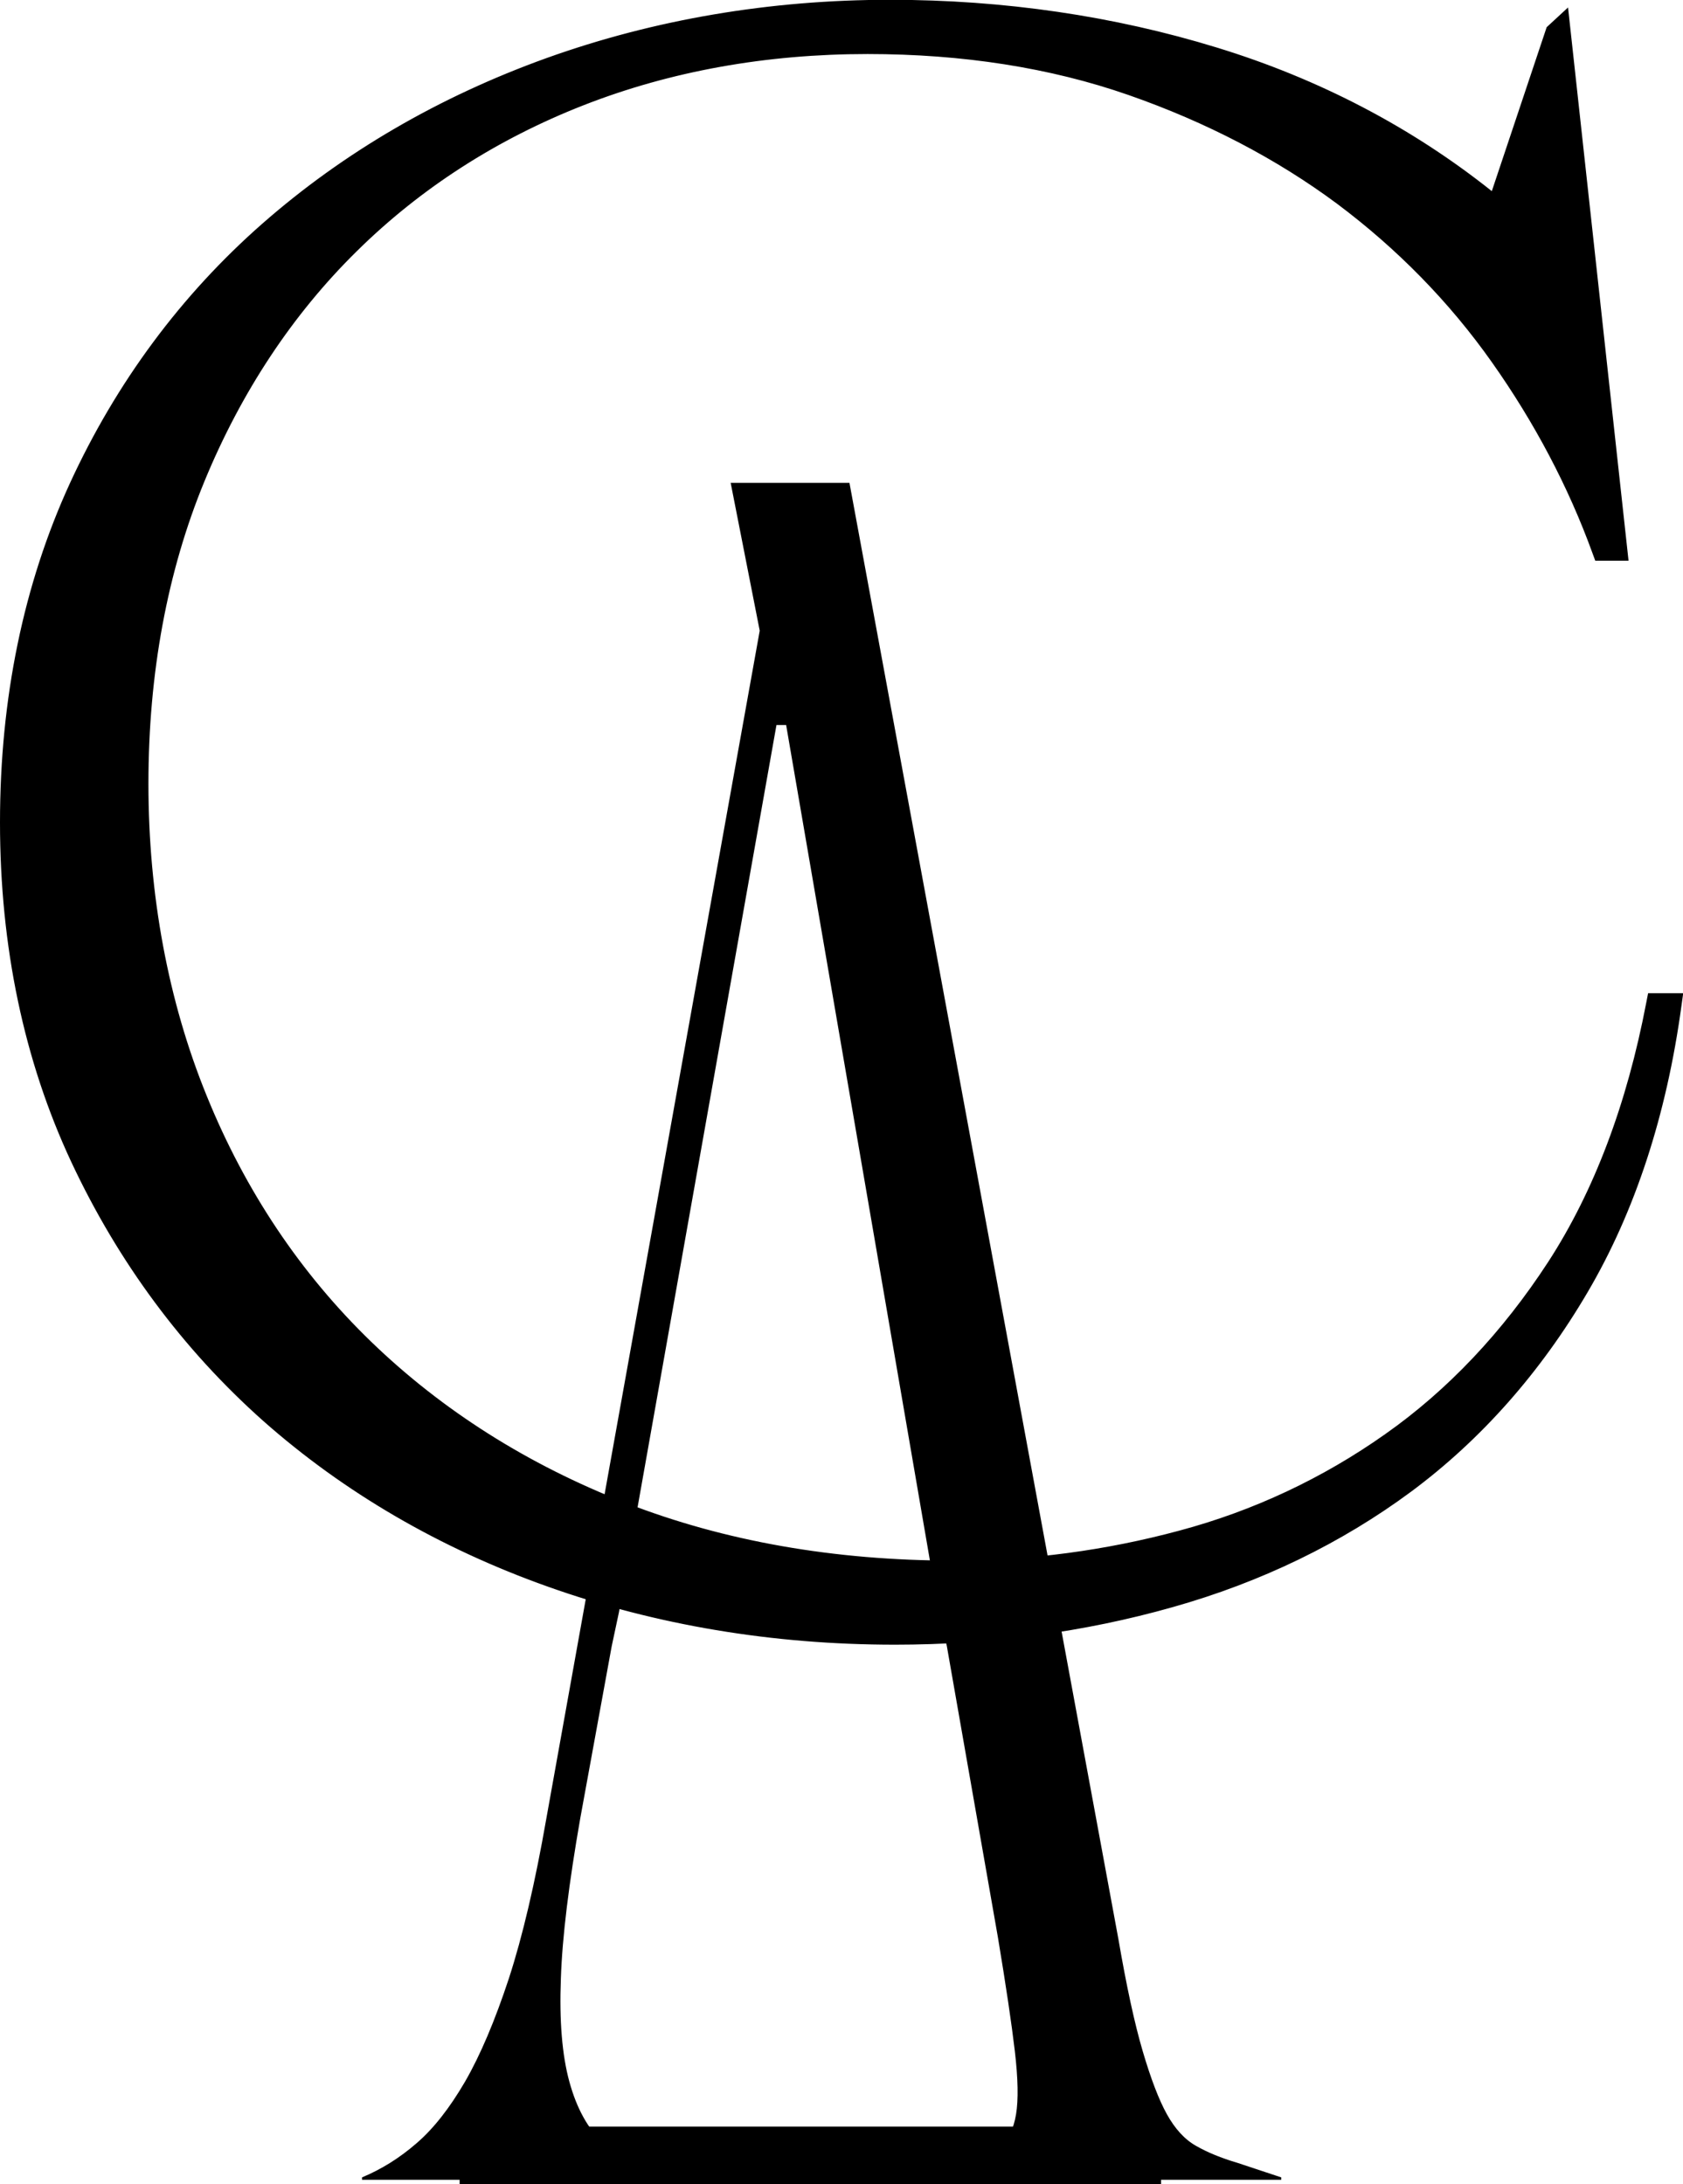
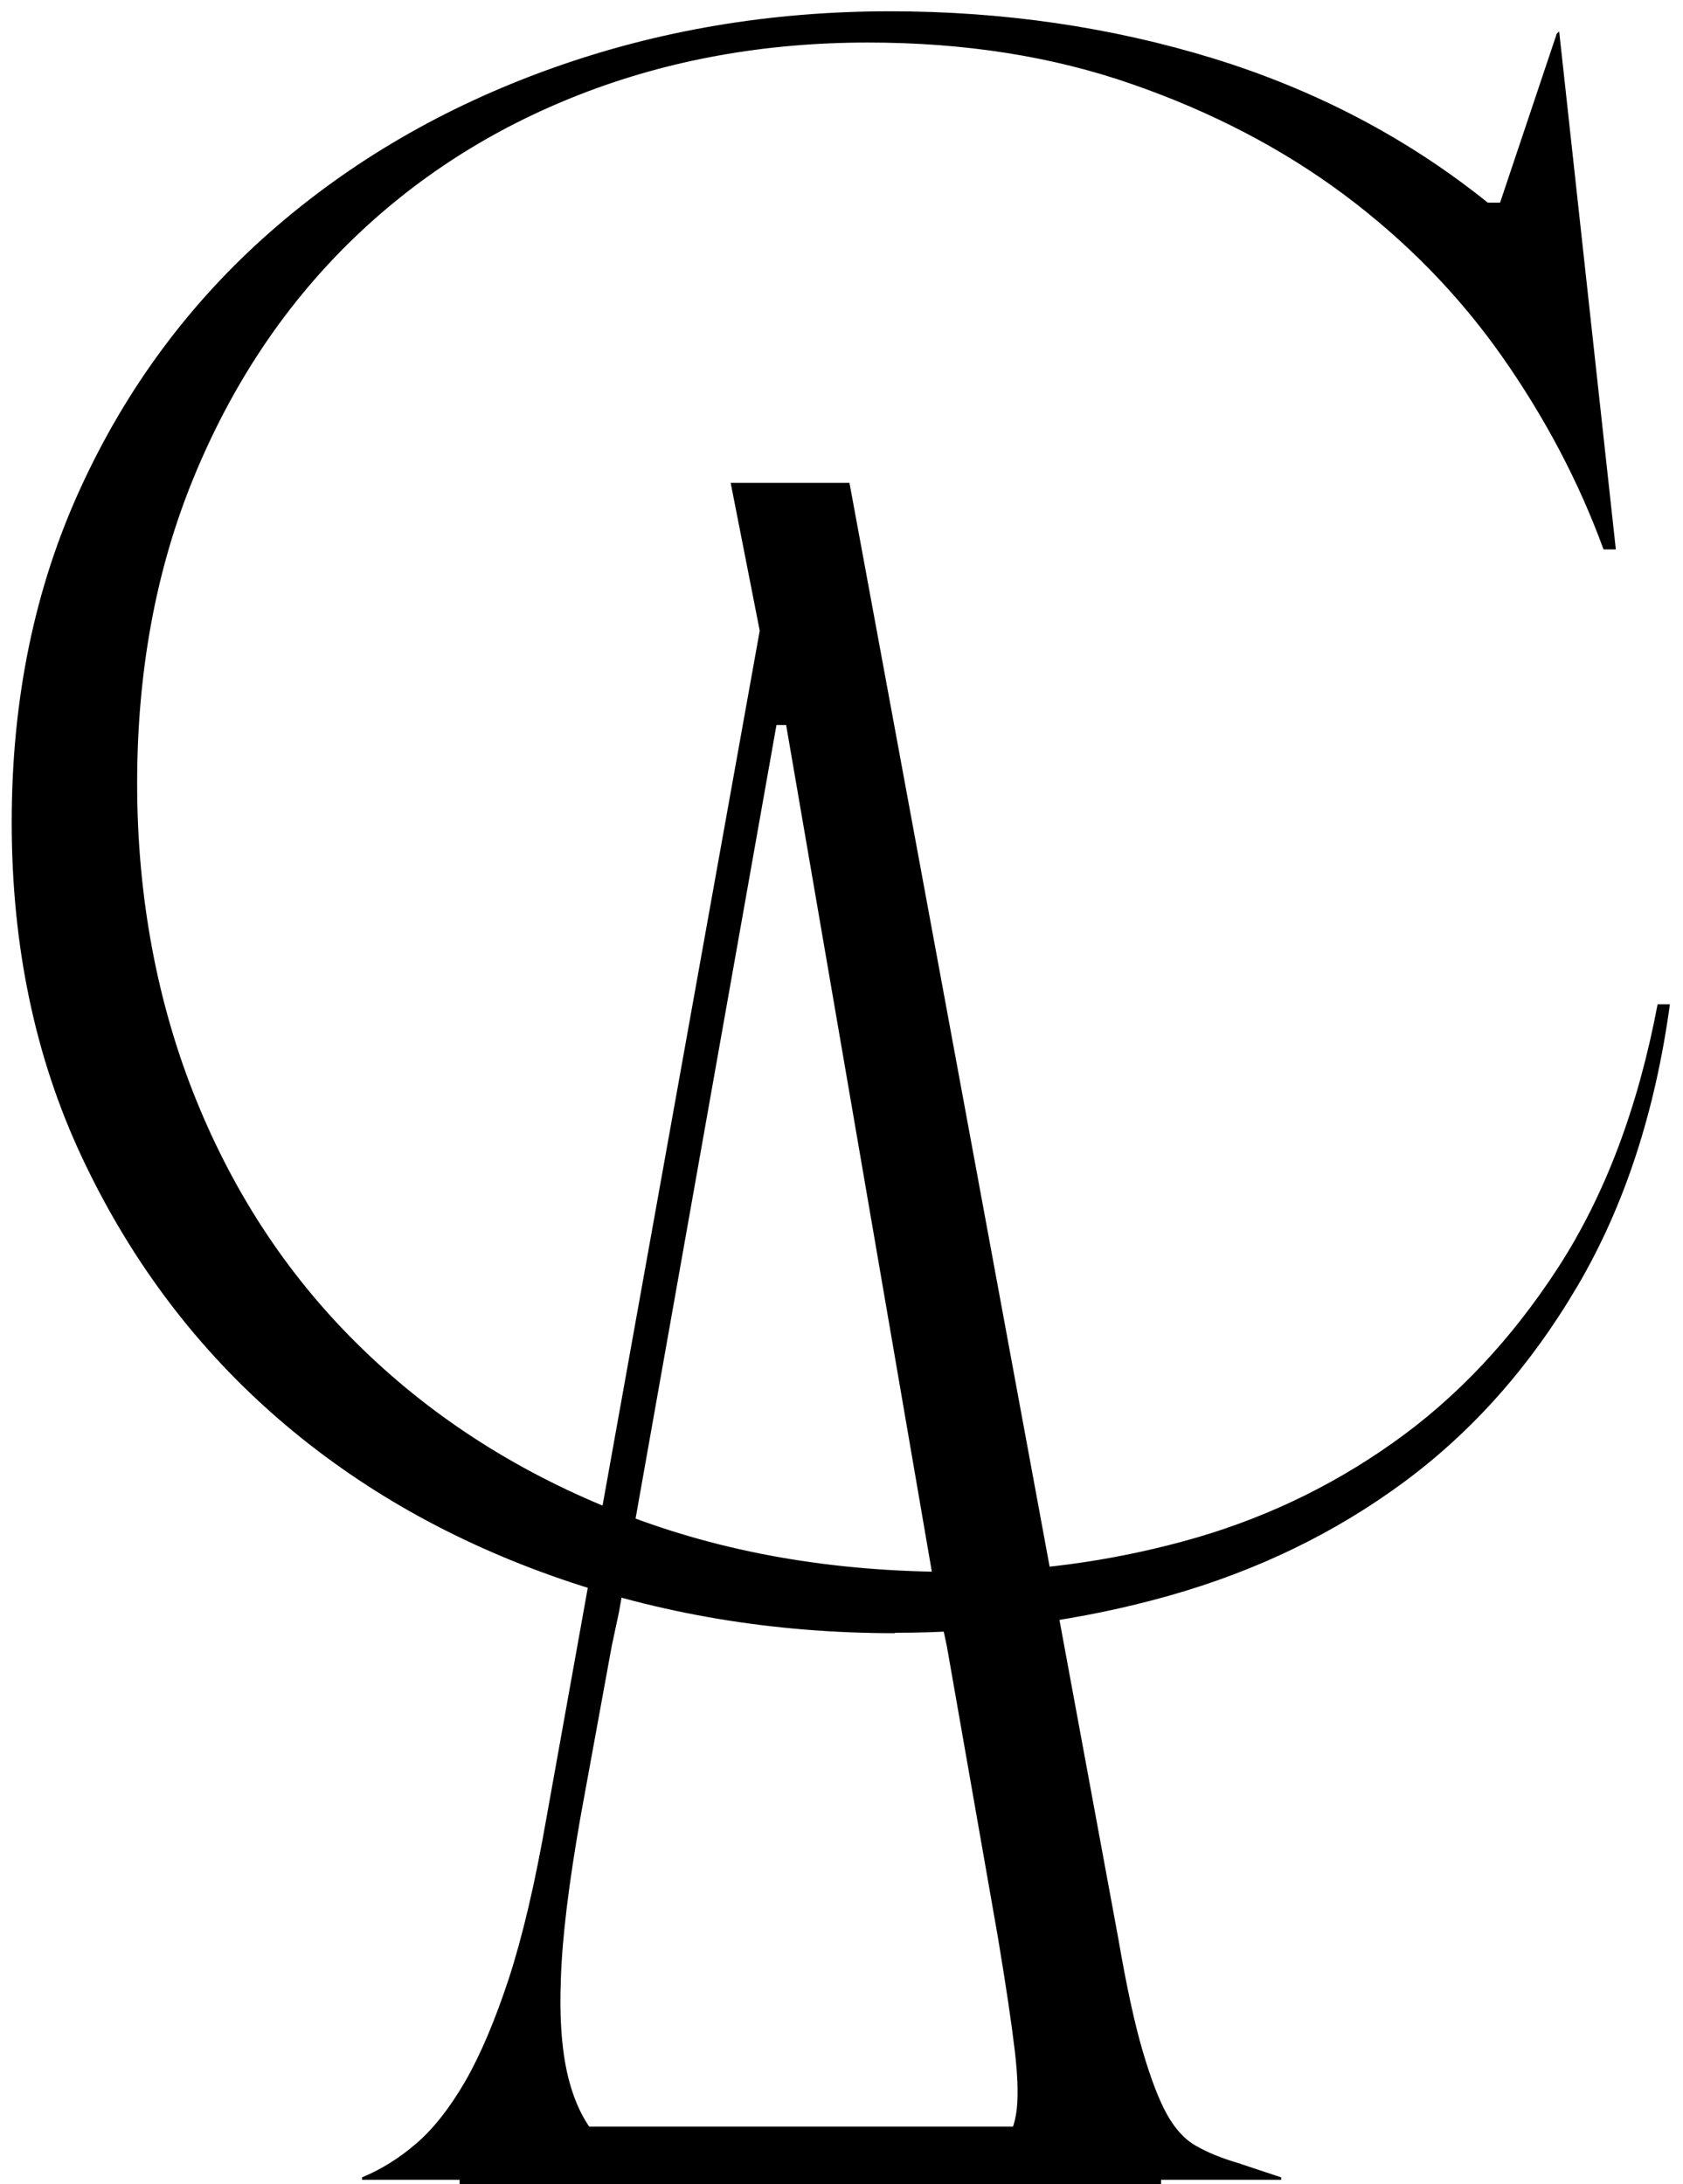
<svg xmlns="http://www.w3.org/2000/svg" id="_Слой_2" data-name="Слой 2" viewBox="0 0 83.45 108.32">
  <g id="_Слой_1-2" data-name="Слой 1">
    <path d="M46.55,79.96l-7.57-44h-.48l-7.81,44-.36,1.69-1.56,8.54c-.56,3.21-.89,5.85-.96,7.94-.08,2.09,.06,3.79,.42,5.11,.36,1.32,.92,2.34,1.69,3.06,.76,.72,1.7,1.29,2.82,1.69v.12h-14.79v-.12c.96-.4,1.86-.96,2.7-1.69,.84-.72,1.64-1.74,2.41-3.06,.76-1.32,1.48-3.02,2.17-5.11,.68-2.09,1.3-4.73,1.86-7.94l10.58-58.91-1.44-7.33h5.89l13.34,72.25c.4,2.33,.8,4.17,1.2,5.53s.8,2.41,1.2,3.13c.4,.72,.88,1.25,1.45,1.57,.56,.32,1.24,.6,2.05,.84l2.17,.72v.12h-17.91v-.12l2.17-.72c.8-.24,1.4-.52,1.81-.84,.4-.32,.66-.84,.78-1.57,.12-.72,.1-1.76-.06-3.13-.16-1.36-.44-3.25-.84-5.65l-2.53-14.43-.36-1.69h-.02Z" />
    <path d="M44.37,81c-6.02,0-11.69-.95-17.02-2.85-5.33-1.9-9.97-4.6-13.91-8.1-3.94-3.5-7.07-7.73-9.39-12.68-2.32-4.95-3.47-10.48-3.47-16.59s1.14-11.63,3.42-16.59c2.27-4.95,5.41-9.18,9.39-12.68,3.98-3.5,8.62-6.2,13.91-8.1,5.29-1.9,10.9-2.85,16.83-2.85,5.61,0,10.96,.78,16.04,2.34,5.08,1.57,9.62,3.95,13.6,7.15h.61l2.81-8.38,.12-.11,2.81,25.69h-.61c-1.22-3.35-2.91-6.55-5.06-9.61-2.15-3.05-4.76-5.71-7.81-7.99-3.05-2.27-6.55-4.1-10.49-5.47-3.94-1.38-8.31-2.07-13.11-2.07-5.13,0-9.88,.86-14.27,2.57-4.39,1.71-8.22,4.17-11.47,7.37-3.25,3.2-5.82,7.07-7.69,11.62-1.87,4.54-2.81,9.61-2.81,15.19s.98,10.89,2.93,15.7c1.95,4.81,4.71,8.94,8.3,12.4,3.58,3.46,7.85,6.17,12.81,8.1,4.96,1.94,10.45,2.9,16.47,2.9,3.82,0,7.61-.5,11.34-1.51,3.74-1.01,7.2-2.62,10.37-4.86,3.17-2.23,5.91-5.14,8.23-8.71,2.32-3.58,3.97-7.93,4.94-13.07h.61c-.73,5.36-2.26,10.02-4.58,13.97-2.32,3.95-5.18,7.19-8.6,9.72-3.42,2.53-7.3,4.41-11.65,5.64-4.35,1.23-8.89,1.84-13.6,1.84Z" />
-     <path d="M44.37,81.57c-6.06,0-11.85-.97-17.21-2.88-5.37-1.91-10.11-4.68-14.1-8.21-3.98-3.54-7.19-7.86-9.53-12.86-2.34-5.01-3.53-10.67-3.53-16.83s1.17-11.82,3.47-16.83c2.3-5,5.51-9.33,9.54-12.87,4.02-3.53,8.76-6.29,14.09-8.21,5.33-1.91,11.06-2.89,17.03-2.89,5.64,0,11.1,.8,16.21,2.37,5.06,1.55,9.65,3.95,13.63,7.12l2.72-8.13,1.06-.98,3,27.44h-1.65l-.14-.38c-1.19-3.28-2.87-6.47-4.99-9.47-2.11-2.99-4.7-5.63-7.68-7.86-2.99-2.22-6.47-4.04-10.34-5.39-3.87-1.35-8.22-2.03-12.93-2.03-5.03,0-9.76,.85-14.06,2.53-4.3,1.68-8.1,4.12-11.27,7.25-3.18,3.13-5.73,6.98-7.56,11.43-1.83,4.45-2.77,9.49-2.77,14.98s.97,10.77,2.89,15.48c1.91,4.71,4.66,8.82,8.17,12.21,3.51,3.39,7.75,6.08,12.62,7.98,4.87,1.9,10.34,2.86,16.26,2.86,3.75,0,7.52-.5,11.19-1.49,3.66-.98,7.09-2.59,10.19-4.78,3.1-2.18,5.82-5.06,8.09-8.55,2.27-3.5,3.9-7.82,4.86-12.86l.09-.46h1.74l-.09,.65c-.74,5.41-2.3,10.18-4.65,14.18-2.34,3.99-5.29,7.32-8.75,9.89-3.46,2.56-7.43,4.49-11.83,5.73-4.38,1.24-9.01,1.86-13.76,1.86h0Zm-.25-80.42c-5.85,0-11.44,.95-16.64,2.81-5.19,1.87-9.81,4.55-13.73,7.99-3.91,3.43-7.02,7.63-9.25,12.49-2.23,4.86-3.36,10.35-3.36,16.35s1.15,11.5,3.42,16.35c2.27,4.86,5.39,9.06,9.26,12.49,3.87,3.43,8.49,6.12,13.72,7.99,5.24,1.87,10.9,2.82,16.83,2.82,4.64,0,9.17-.61,13.45-1.82,4.26-1.21,8.12-3.07,11.46-5.55,3.34-2.47,6.18-5.69,8.45-9.55,.54-.91,1.03-1.87,1.49-2.87-.46,.9-.96,1.76-1.49,2.58-2.35,3.62-5.17,6.61-8.38,8.87-3.21,2.26-6.76,3.93-10.55,4.94-3.77,1.01-7.64,1.53-11.49,1.53-6.07,0-11.67-.99-16.68-2.94-5.01-1.95-9.38-4.72-13-8.22-3.62-3.5-6.45-7.74-8.43-12.59-1.97-4.85-2.97-10.21-2.97-15.91s.96-10.82,2.85-15.41c1.89-4.59,4.52-8.57,7.81-11.81,3.29-3.24,7.21-5.76,11.66-7.5,4.44-1.73,9.31-2.61,14.48-2.61,4.83,0,9.31,.71,13.3,2.1,3.98,1.39,7.57,3.26,10.65,5.55,3.09,2.3,5.75,5.03,7.93,8.11,1.78,2.53,3.26,5.17,4.41,7.9l-2.31-21.19-2.21,6.6h-1.22l-.15-.13c-3.91-3.14-8.42-5.51-13.41-7.05-5.01-1.54-10.35-2.32-15.87-2.32h0Z" />
    <rect x="22.79" y="105.47" width="34.78" height="2.86" />
  </g>
</svg>